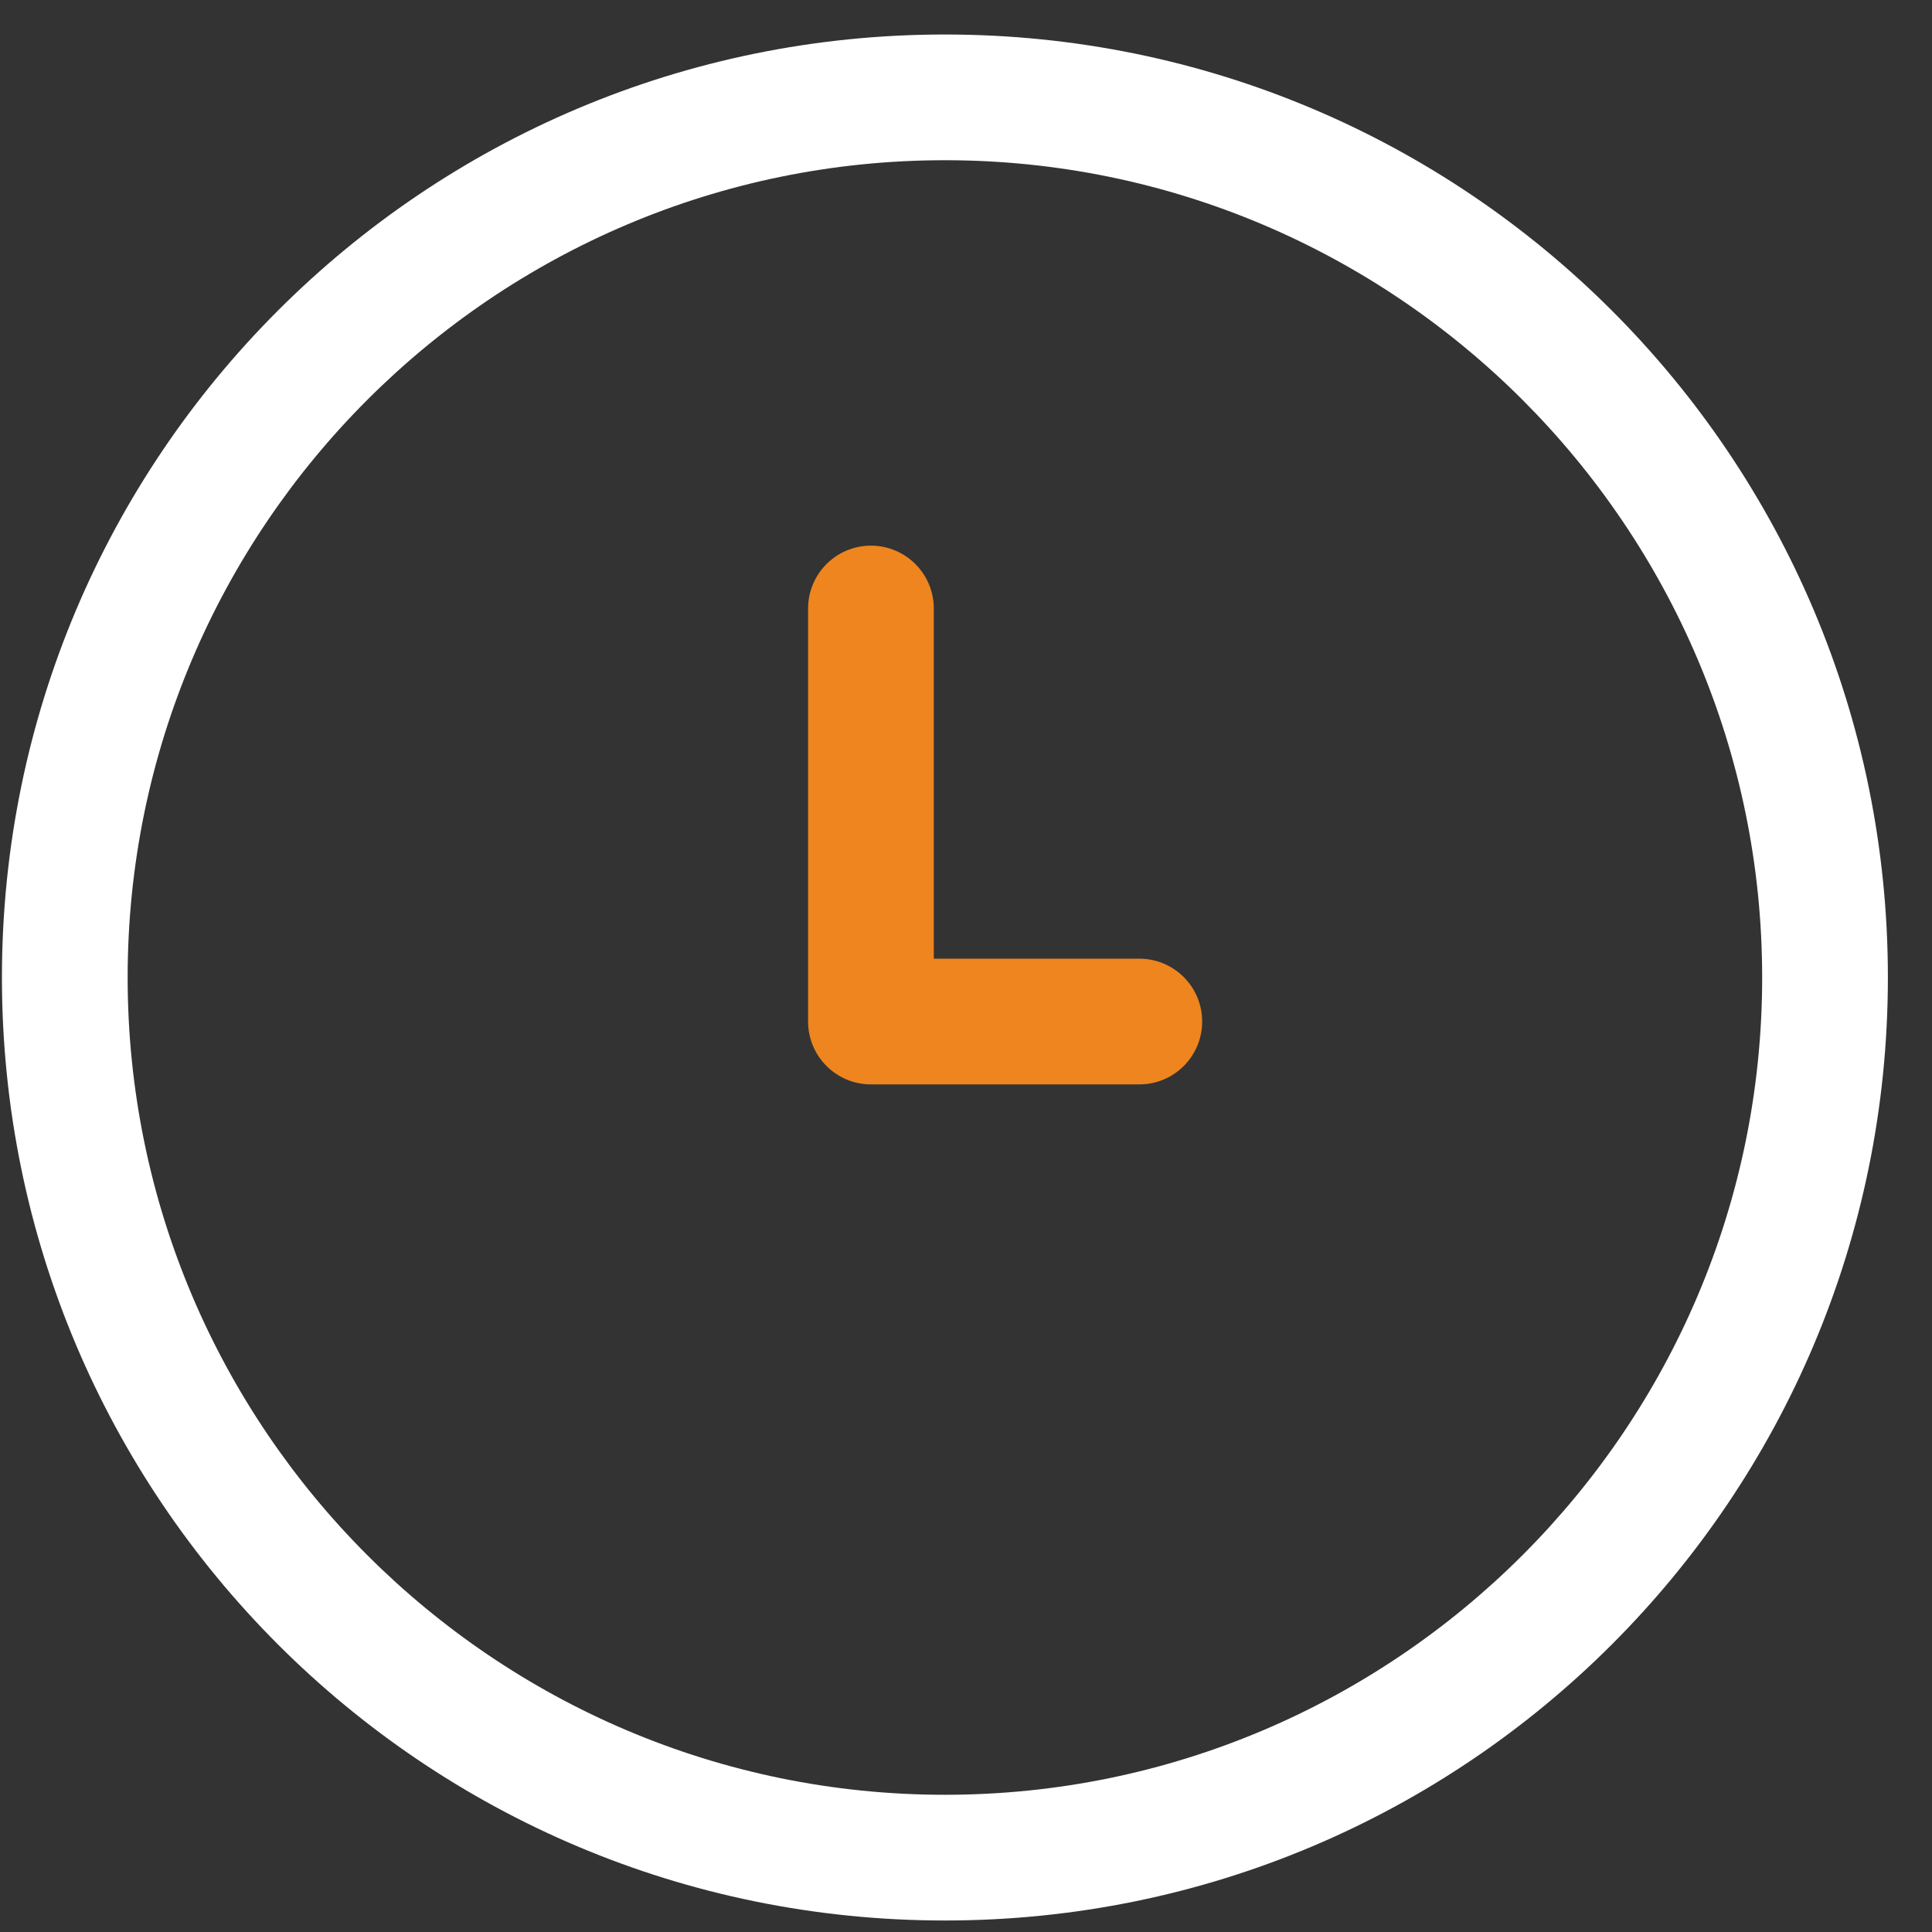
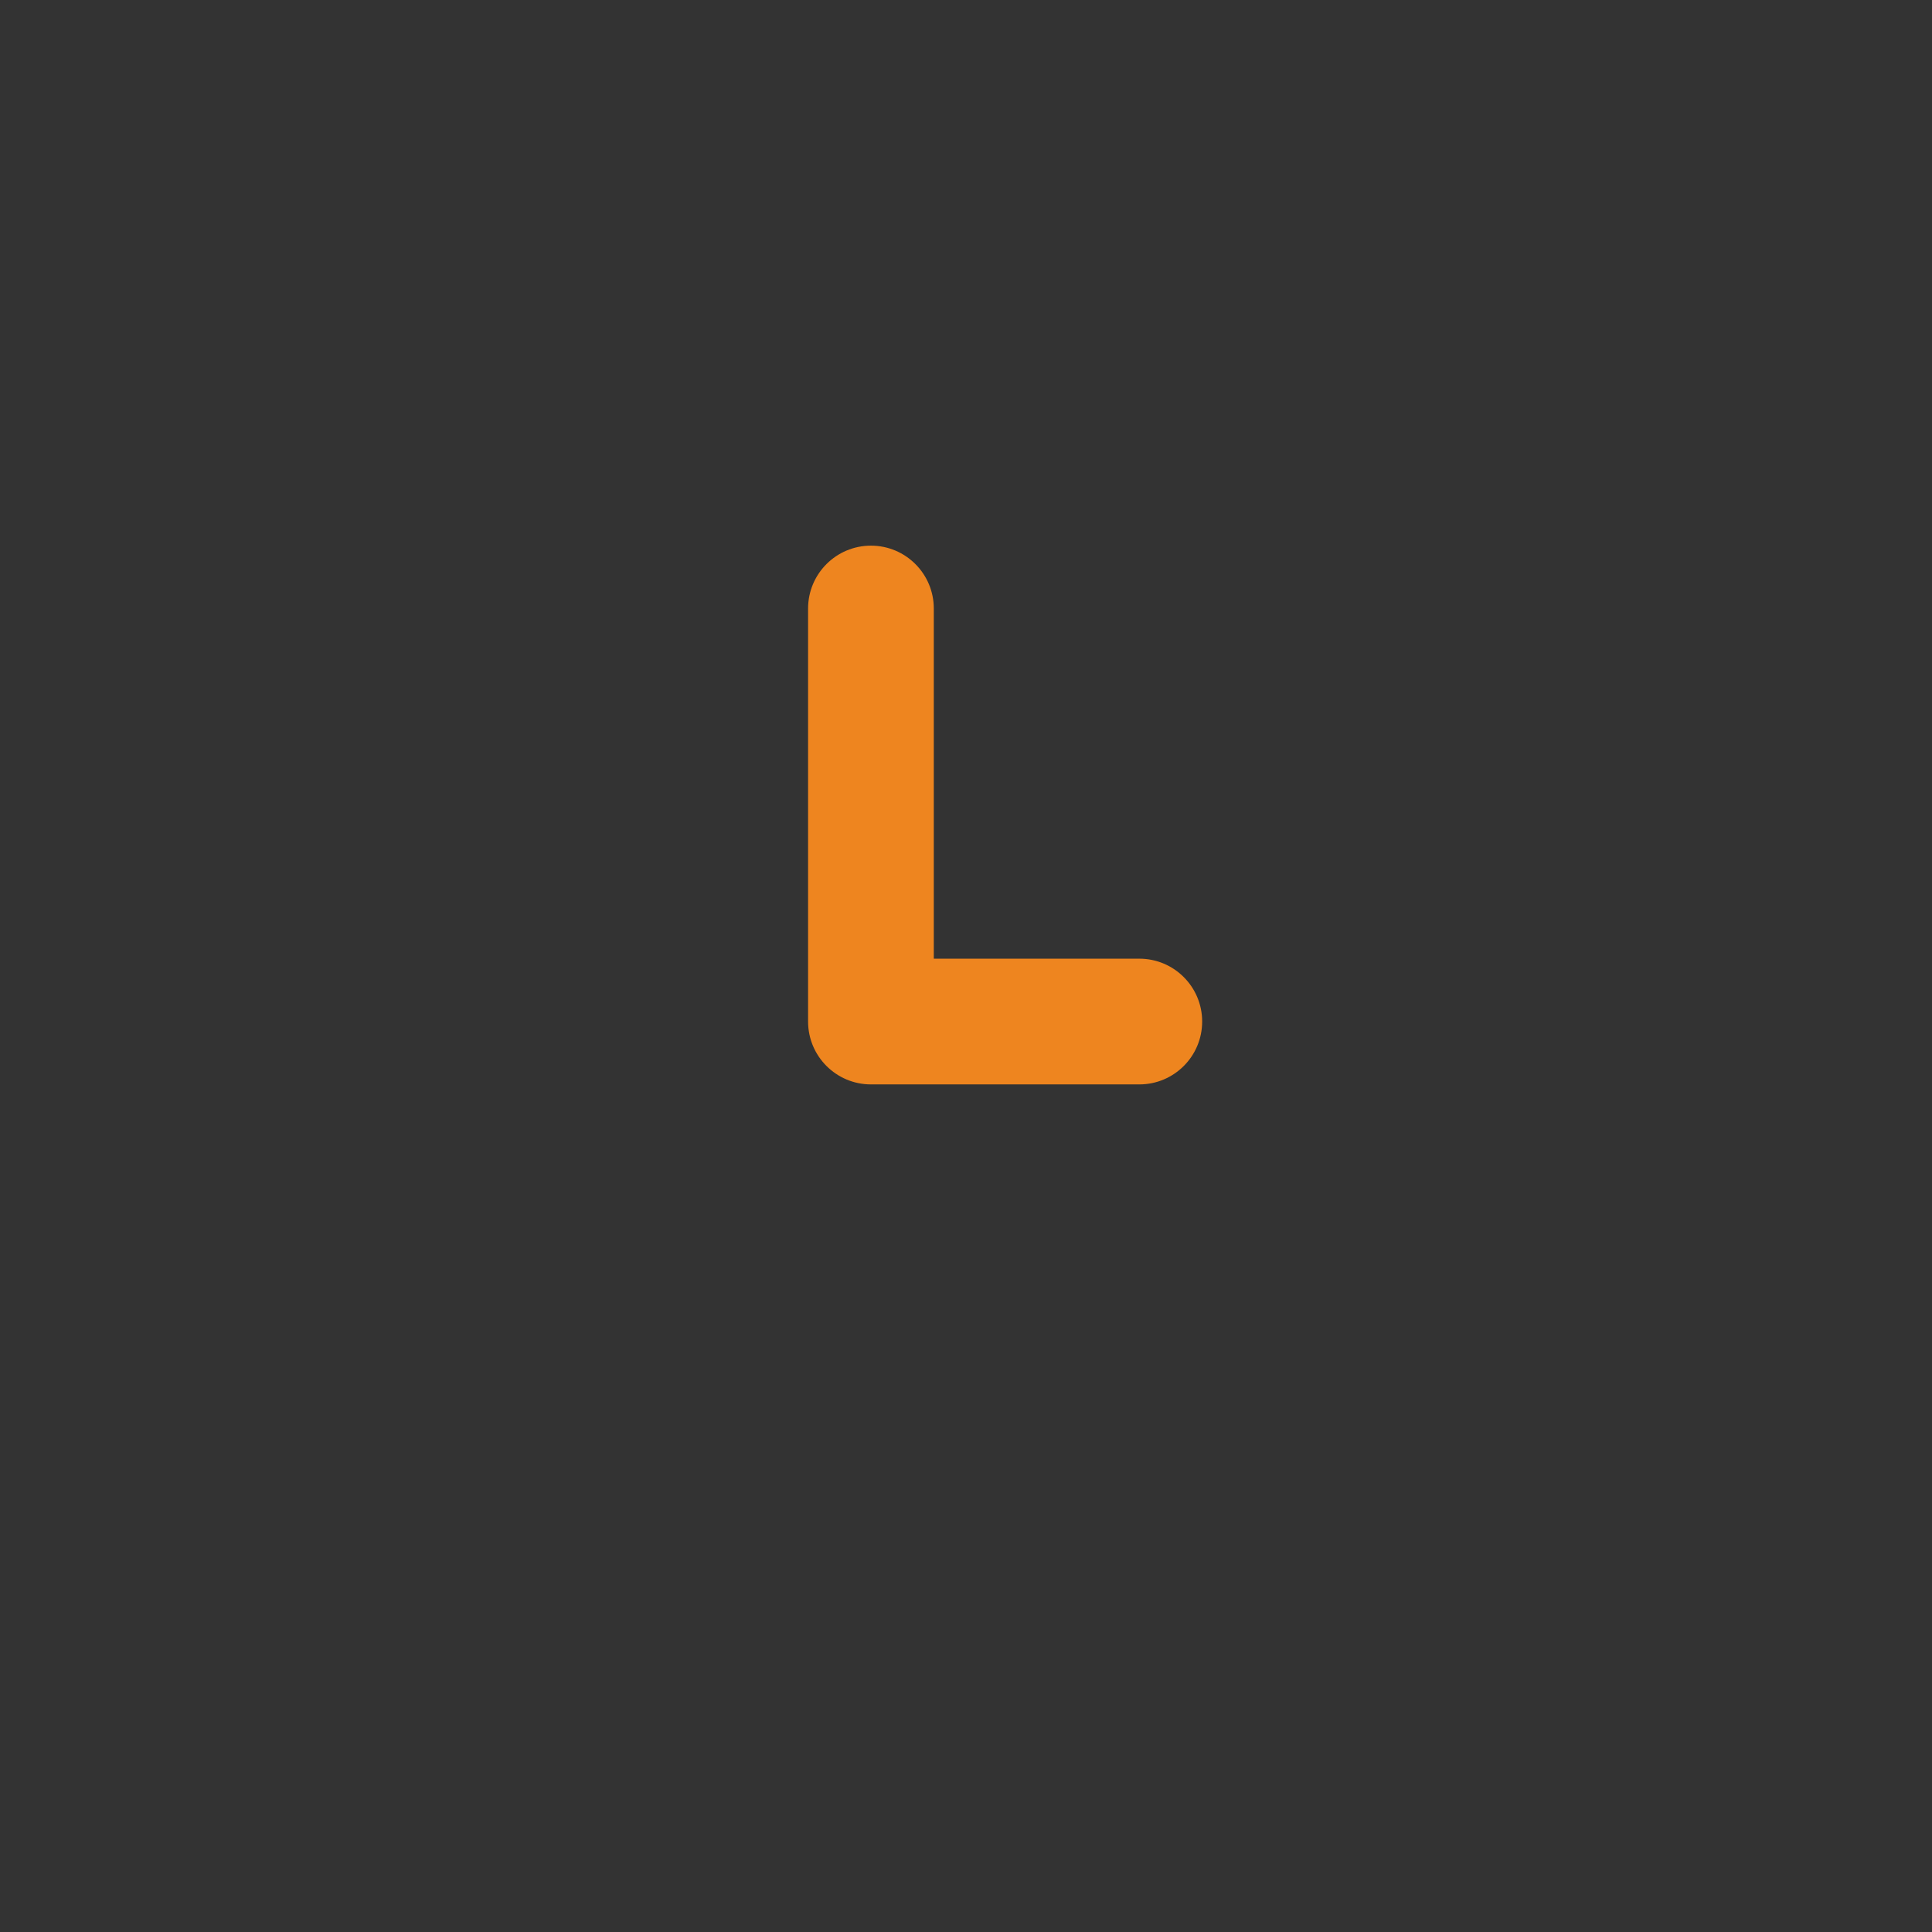
<svg xmlns="http://www.w3.org/2000/svg" width="42" height="42" viewBox="0 0 42 42" fill="none">
  <rect x="0" y="0" width="42" height="42" fill="#333333" stroke="none" />
  <g clip-path="url(#clip0)">
-     <path d="M20.541 0.75C9.211 0.75 0.042 9.919 0.042 21.25C0.042 32.58 9.21 41.75 20.541 41.75C31.872 41.75 41.041 32.581 41.041 21.25C41.041 9.92 31.873 0.75 20.541 0.75ZM20.541 39.017C10.745 39.017 2.775 31.047 2.775 21.25C2.775 11.453 10.745 3.483 20.541 3.483C30.338 3.483 38.308 11.454 38.308 21.25C38.308 31.047 30.338 39.017 20.541 39.017Z" fill="white" />
    <path d="M24.768 20.841H20.3V13.229C20.3 12.474 19.688 11.862 18.934 11.862C18.179 11.862 17.567 12.474 17.567 13.229V22.207C17.567 22.962 18.179 23.574 18.934 23.574H24.768C25.523 23.574 26.134 22.962 26.134 22.207C26.134 21.453 25.523 20.841 24.768 20.841Z" fill="#EE851F" />
  </g>
  <defs>
    <clipPath id="clip0">
      <rect width="41" height="41" fill="white" transform="translate(0.042 0.75)" />
    </clipPath>
  </defs>
</svg>